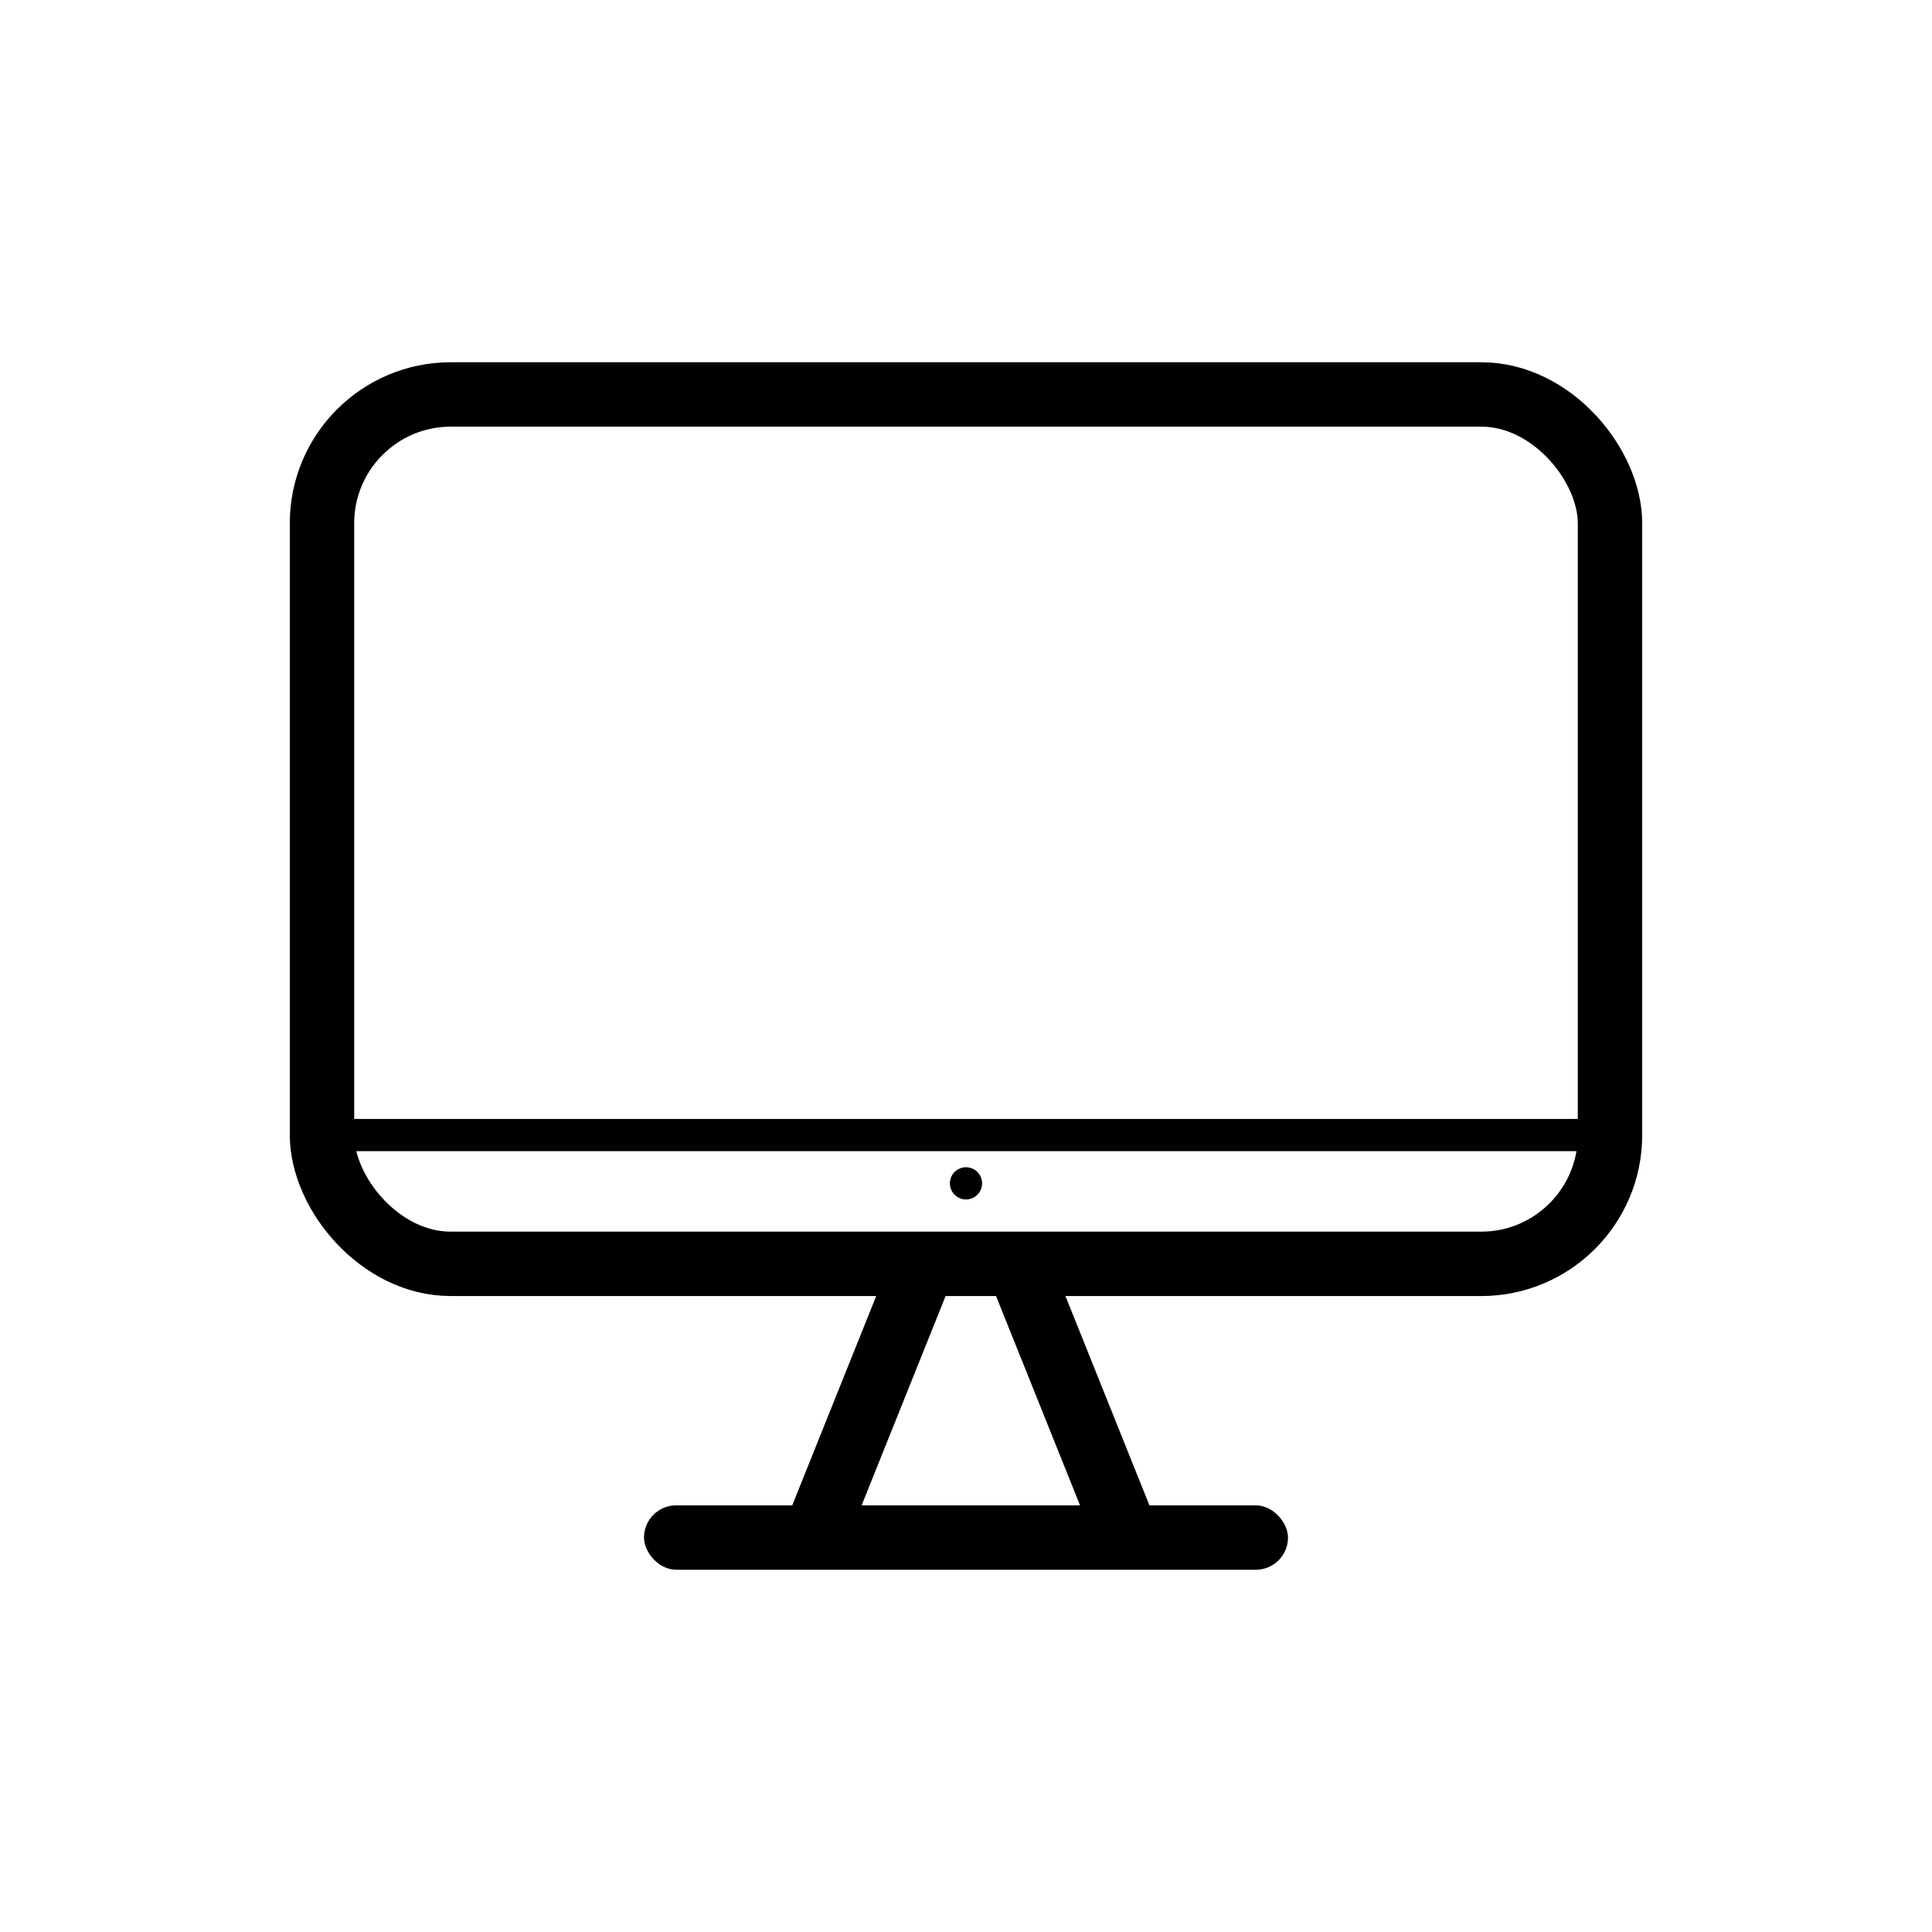
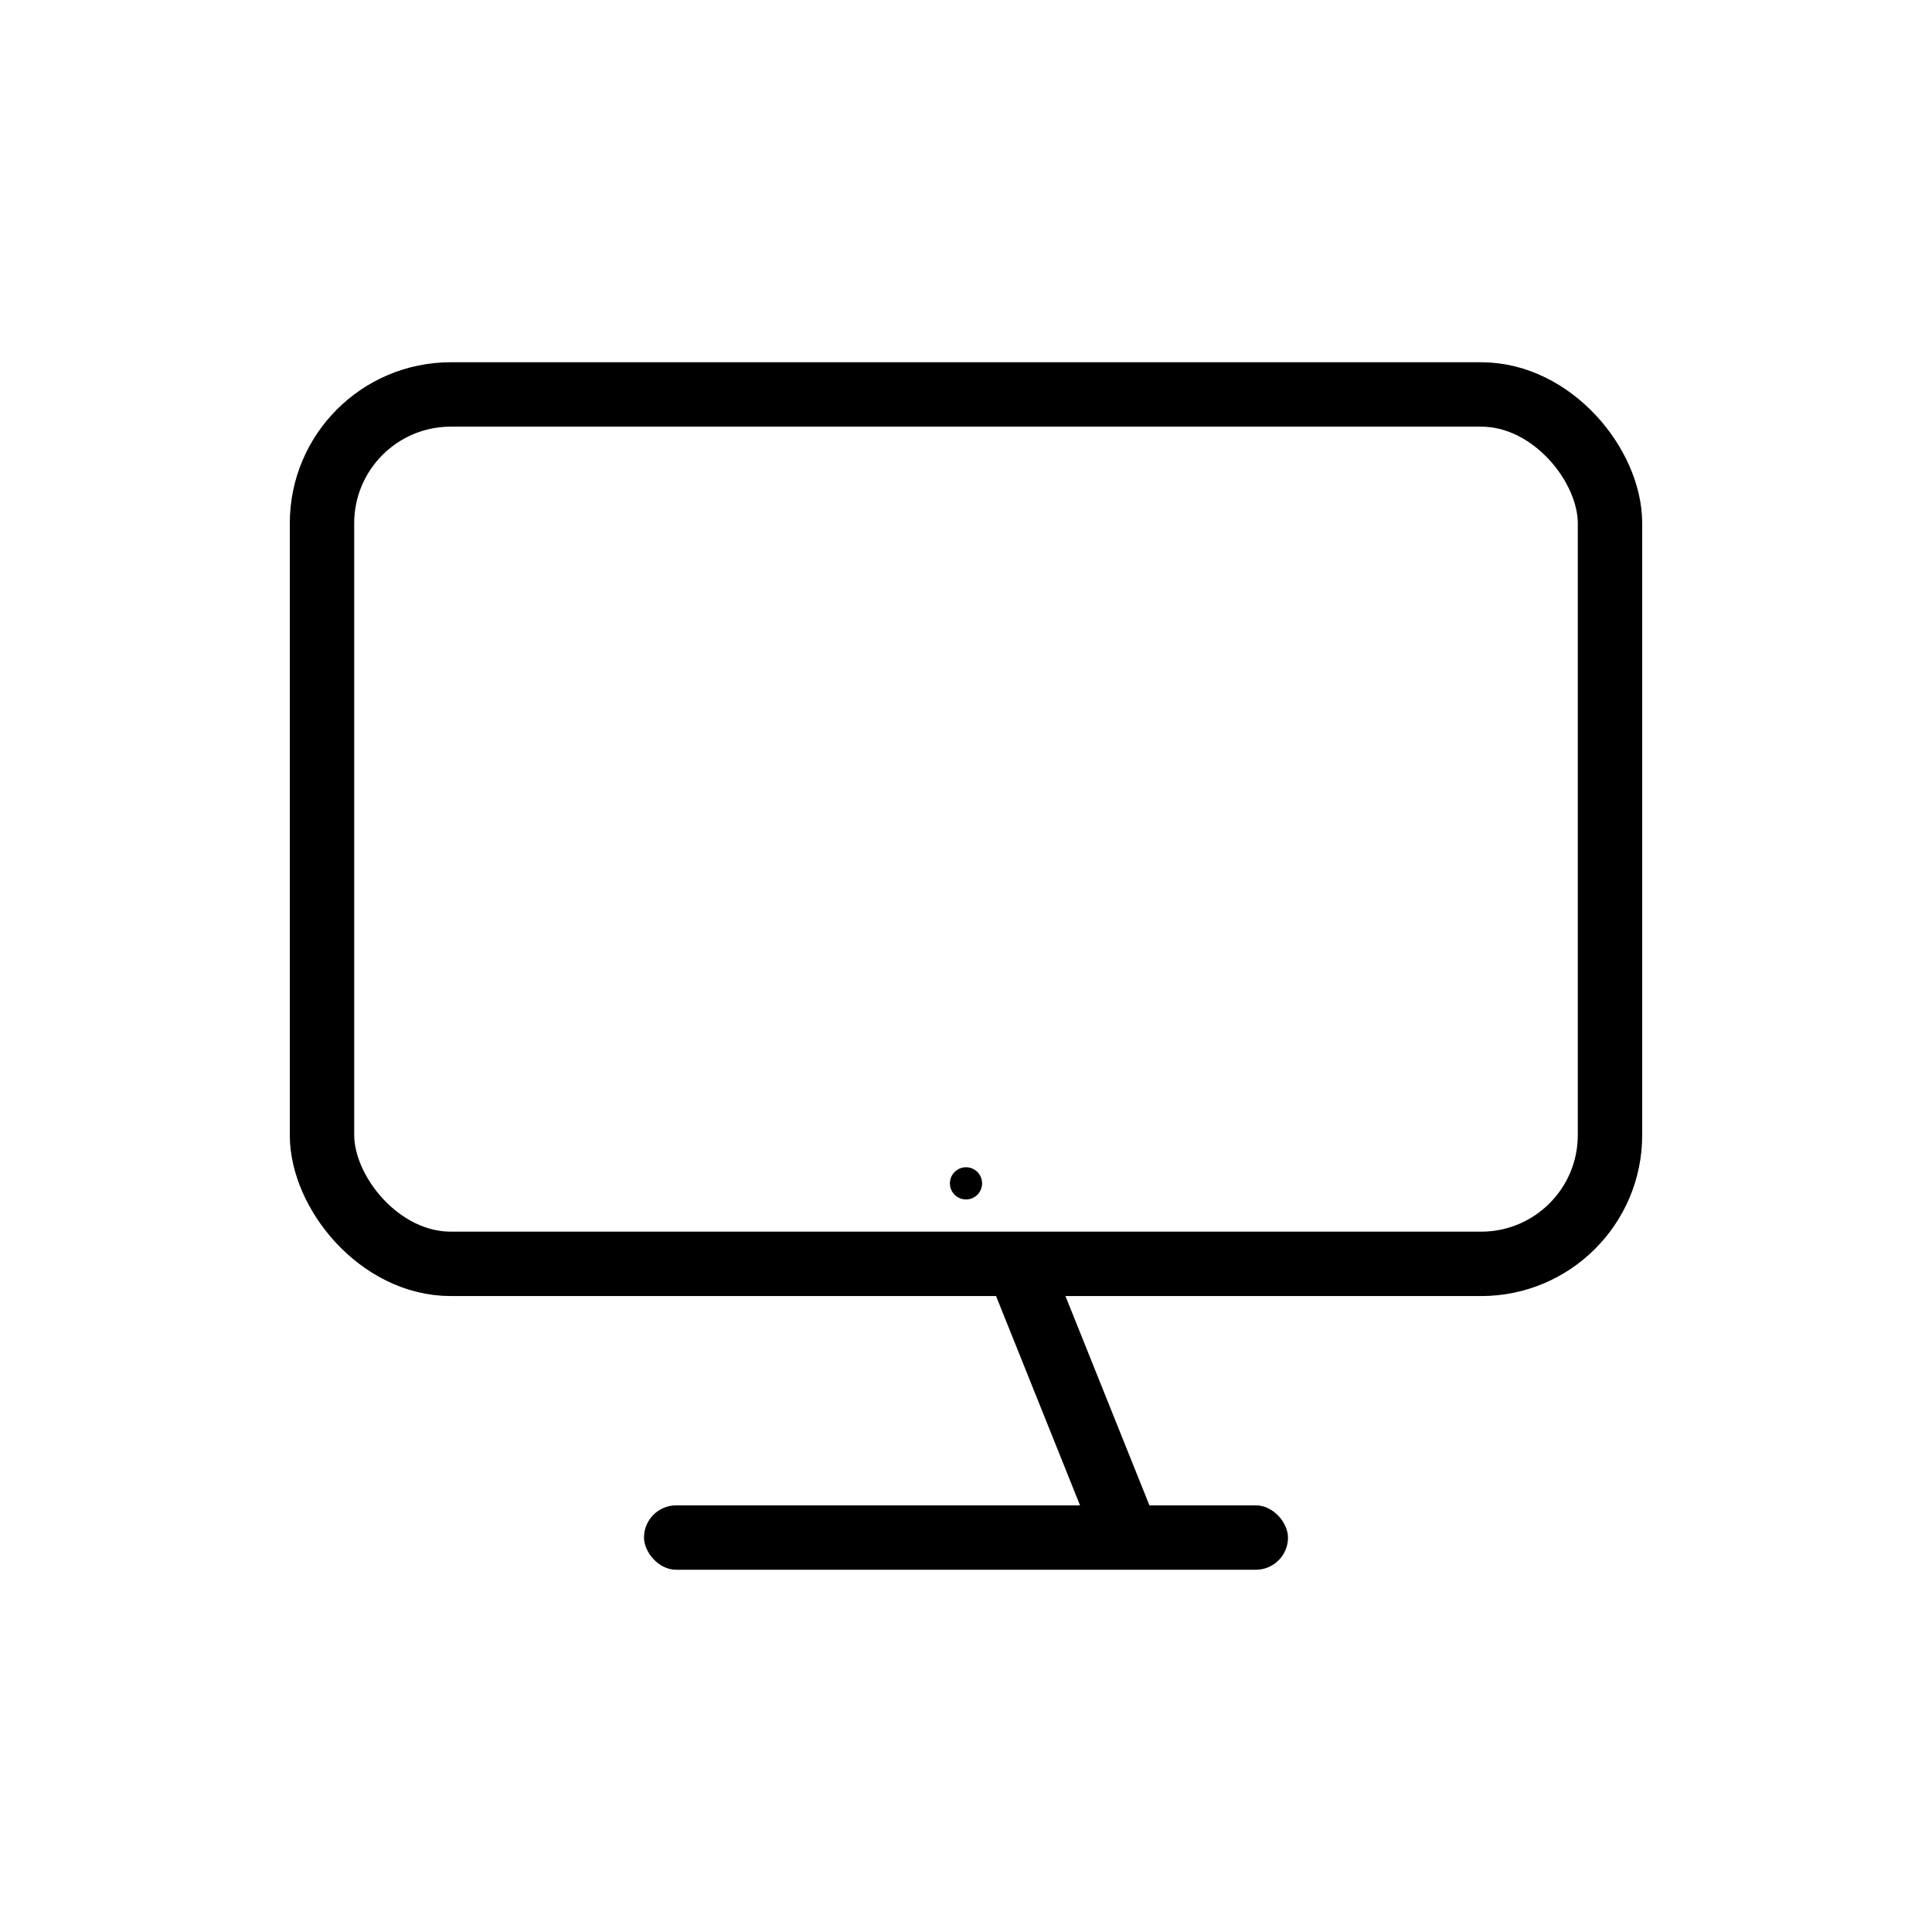
<svg xmlns="http://www.w3.org/2000/svg" viewBox="0 0 600 600" height="600" width="600" version="1.1" fill="none">
  <defs>
    <clipPath id="master_svg0_410_27182">
      <rect rx="0" height="600" width="600" y="0" x="0" />
    </clipPath>
  </defs>
  <g clip-path="url(#master_svg0_410_27182)">
    <g>
      <rect stroke-width="20" fill="none" stroke="#000000" stroke-opacity="1" fill-opacity="0" rx="40" height="270" width="400" y="122.5" x="100" />
    </g>
    <g>
-       <path fill-opacity="1" fill="#000000" fill-rule="evenodd" d="M509.5,357.5L90.5,357.5L90.5,347.5L509.5,347.5L509.5,357.5Z" />
-     </g>
+       </g>
    <g>
      <ellipse fill-opacity="1" fill="#000000" ry="5" rx="5" cy="367.5" cx="300" />
    </g>
    <g>
      <g>
-         <path fill-opacity="1" fill="#000000" fill-rule="evenodd" d="M243.719,473.276L277.219,389.777L295.781,397.223L262.281,480.724L243.719,473.276Z" />
-       </g>
+         </g>
      <g transform="matrix(-1,0,0,1,700,0)">
        <path fill-opacity="1" fill="#000000" fill-rule="evenodd" d="M340.719,473.276L374.219,389.777L392.781,397.223L359.281,480.724L340.719,473.276Z" />
      </g>
    </g>
    <g>
      <rect fill-opacity="1" fill="#000000" rx="10" height="20" width="200" y="467.5" x="200" />
    </g>
  </g>
</svg>